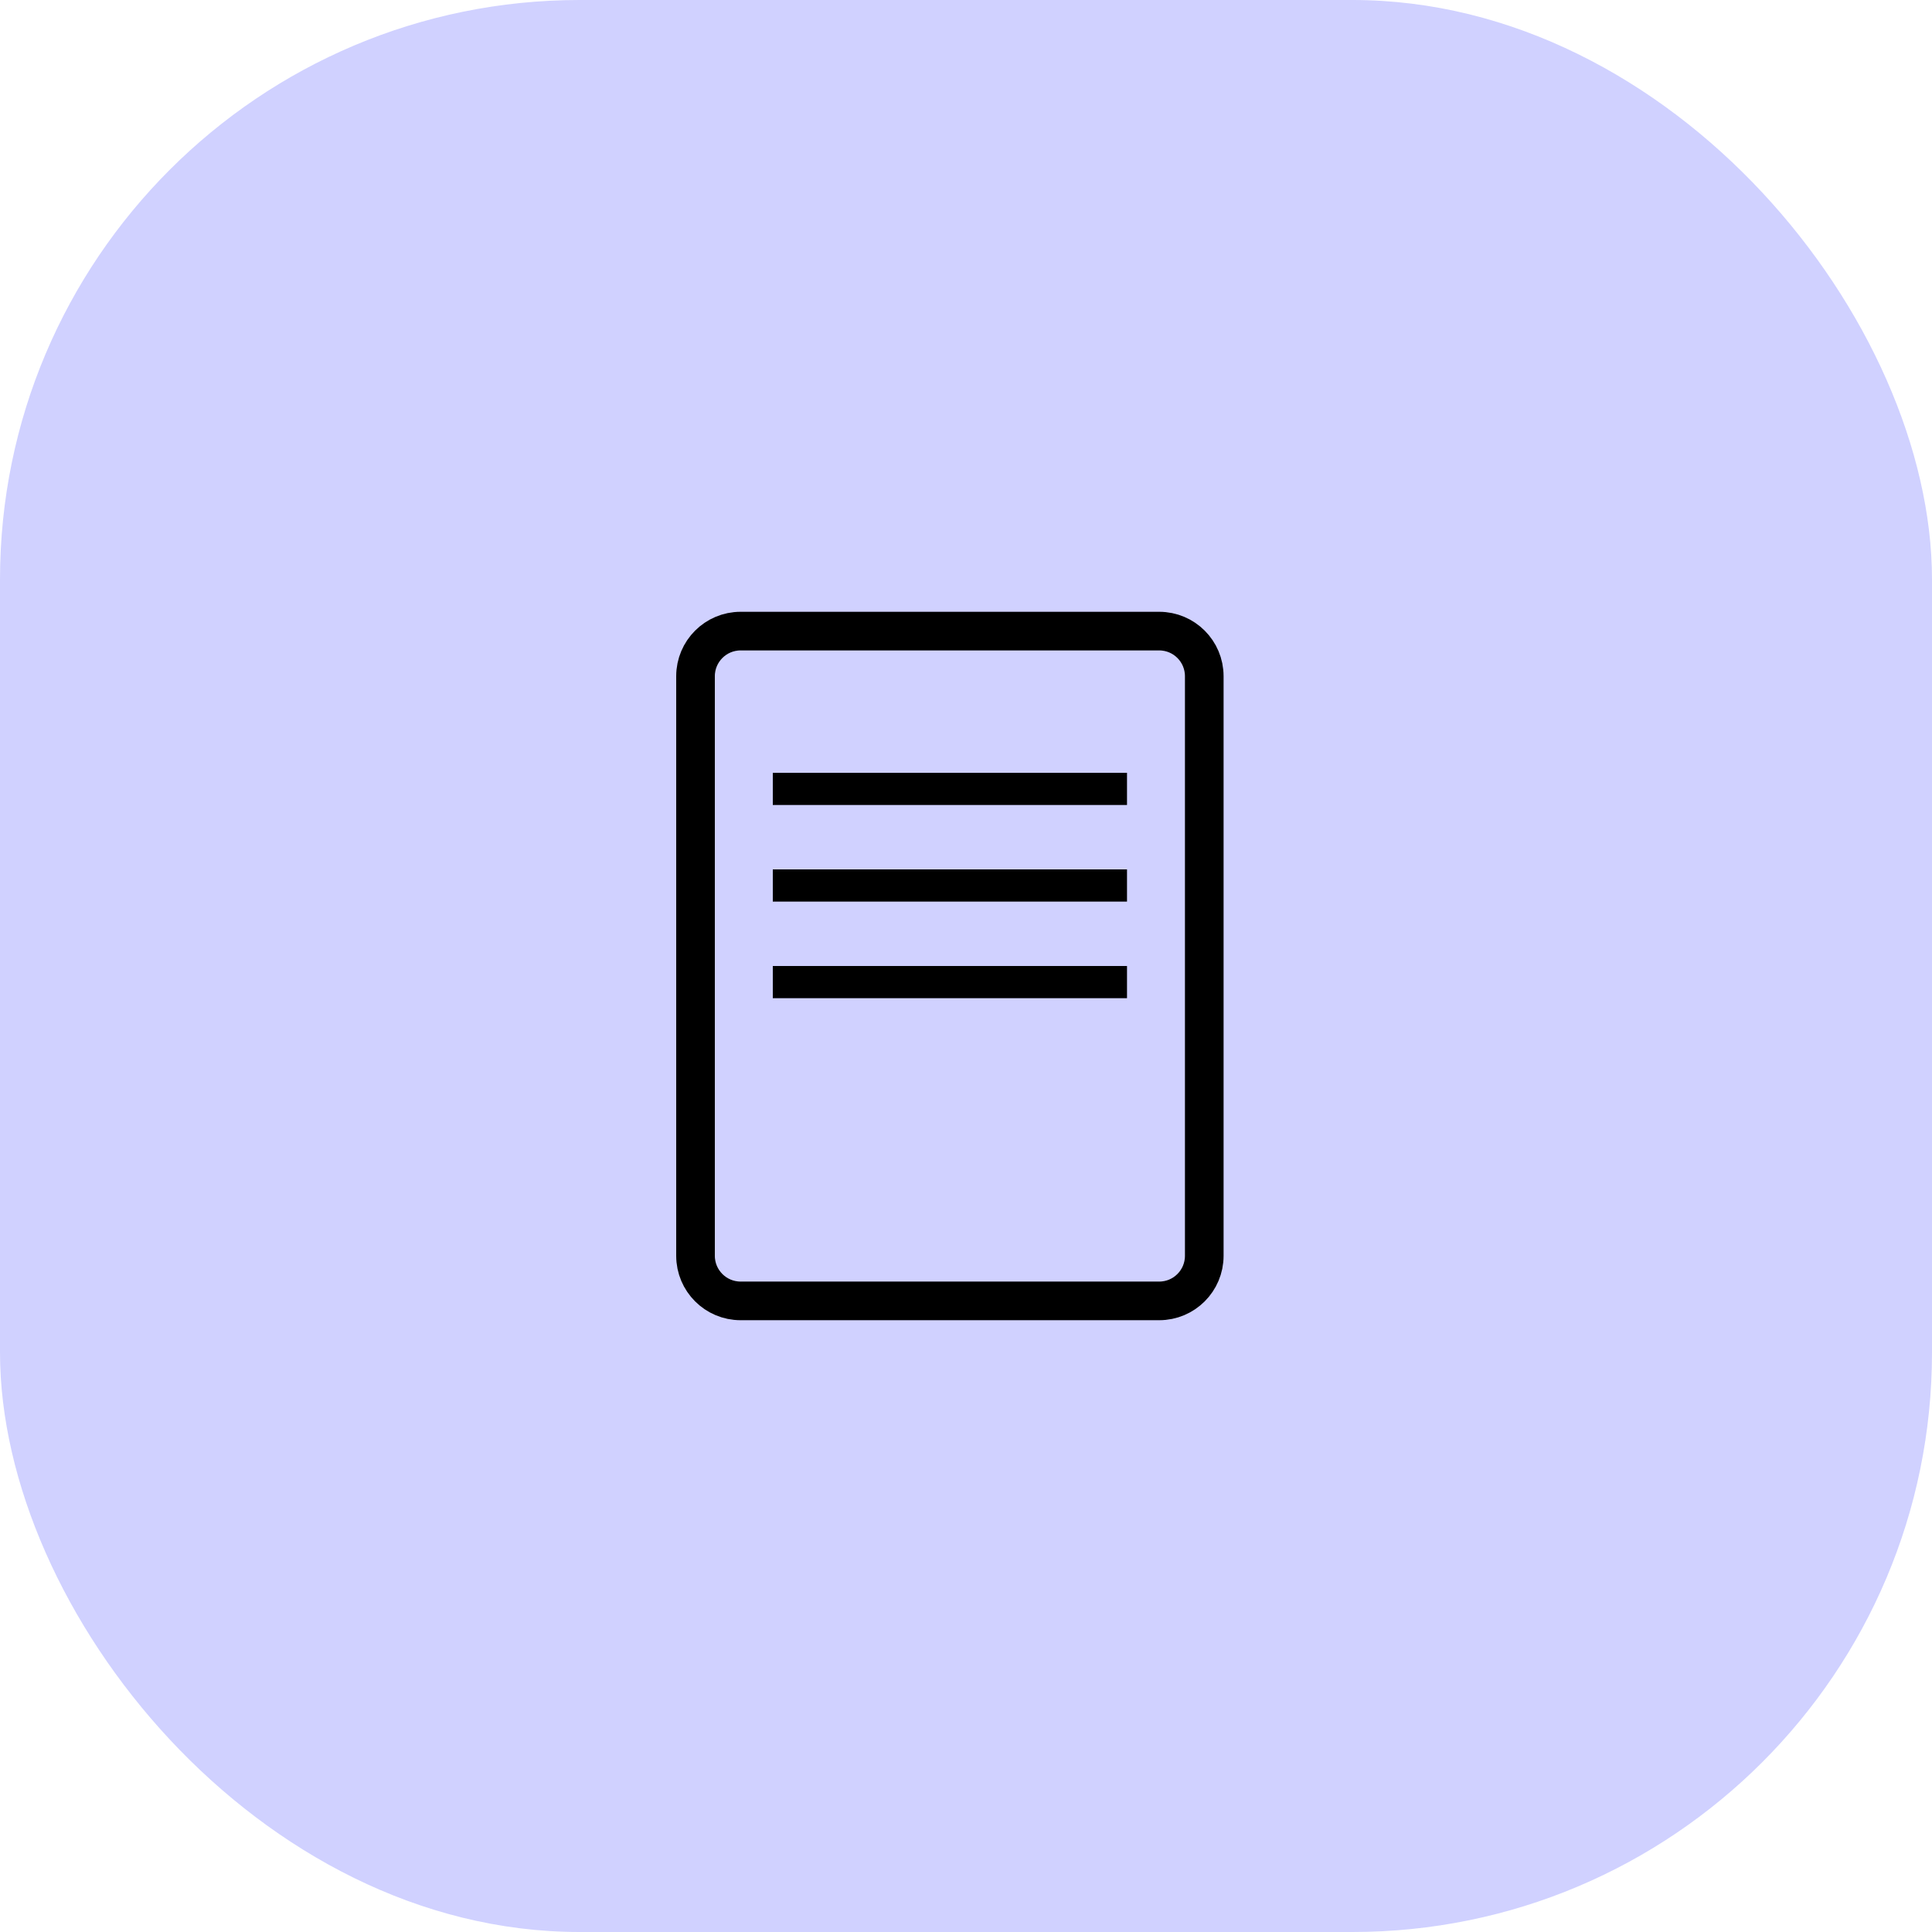
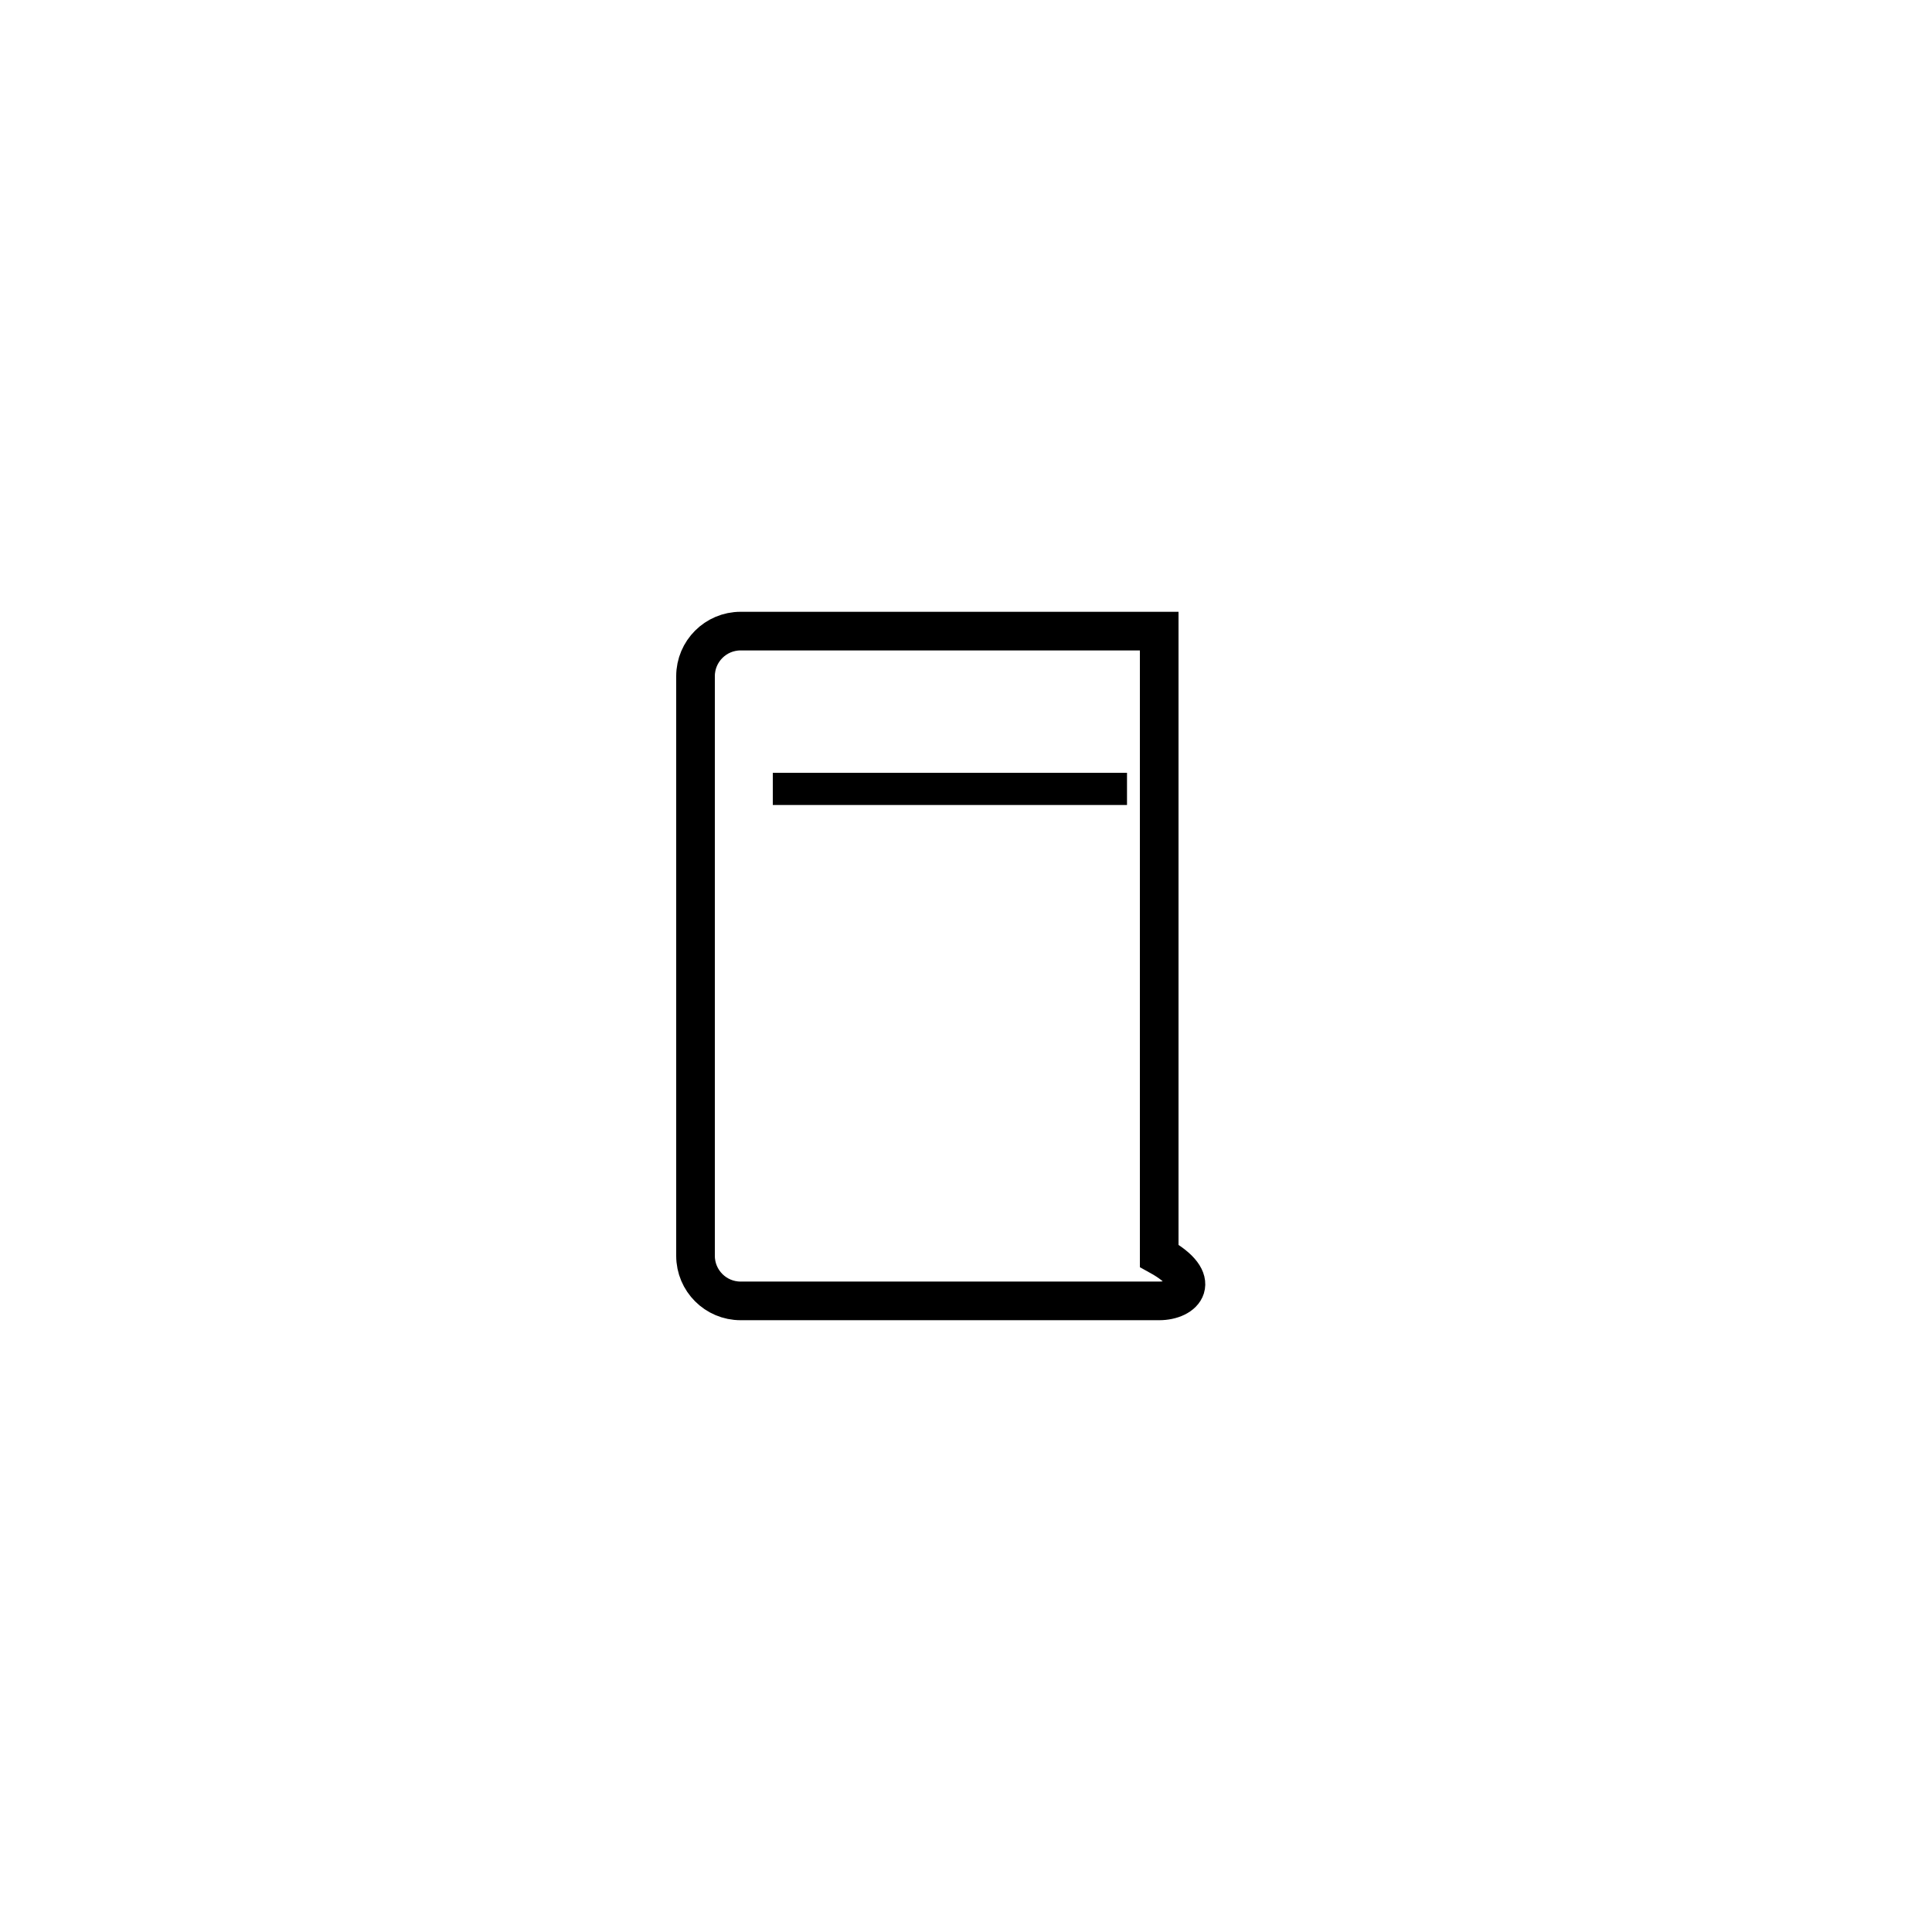
<svg xmlns="http://www.w3.org/2000/svg" width="80" height="80" viewBox="0 0 80 80" fill="none">
-   <rect width="80" height="80" rx="24" fill="#D0D1FF" />
-   <path d="M30.667 26.133H48C49.031 26.133 49.866 26.969 49.866 28V52C49.866 53.031 49.031 53.867 48 53.867H30.667C29.636 53.867 28.8 53.031 28.8 52V28C28.8 26.969 29.636 26.133 30.667 26.133Z" stroke="black" stroke-width="1.6" />
-   <rect x="32" y="40" width="14.667" height="1.333" fill="black" />
-   <rect x="32" y="36" width="14.667" height="1.333" fill="black" />
+   <path d="M30.667 26.133H48V52C49.866 53.031 49.031 53.867 48 53.867H30.667C29.636 53.867 28.8 53.031 28.8 52V28C28.8 26.969 29.636 26.133 30.667 26.133Z" stroke="black" stroke-width="1.6" />
  <rect x="32" y="32" width="14.667" height="1.333" fill="black" />
</svg>